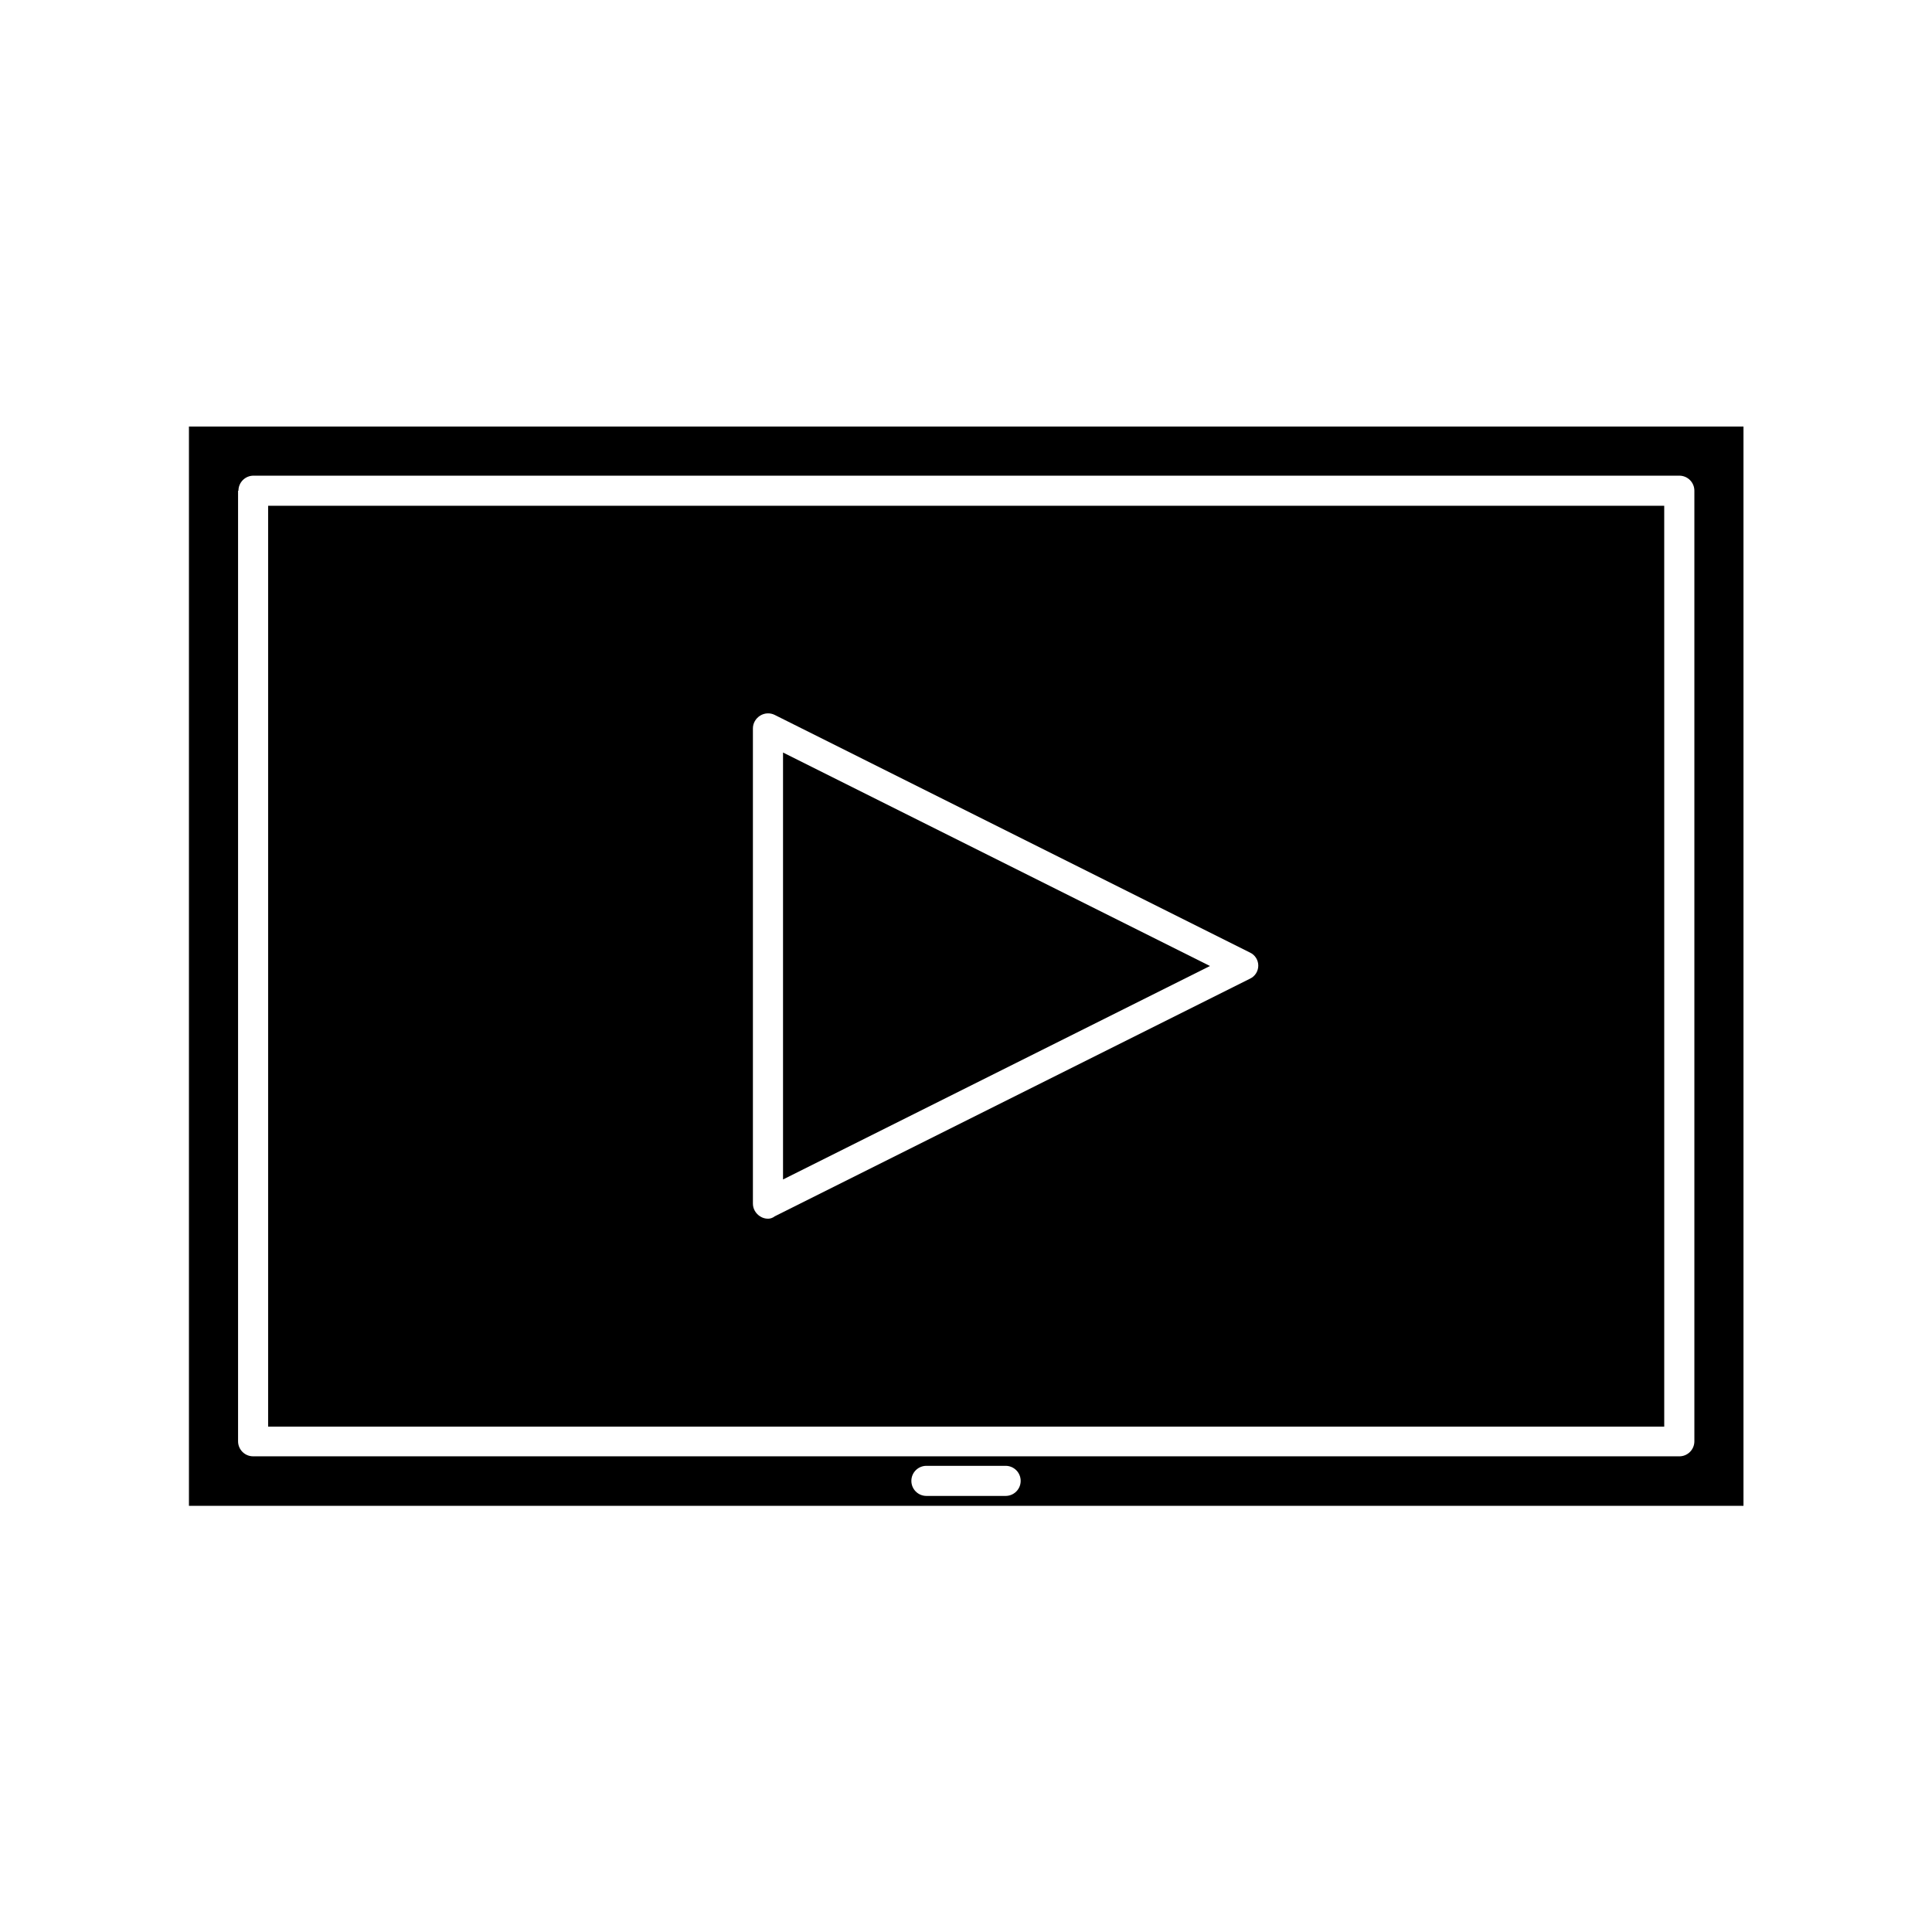
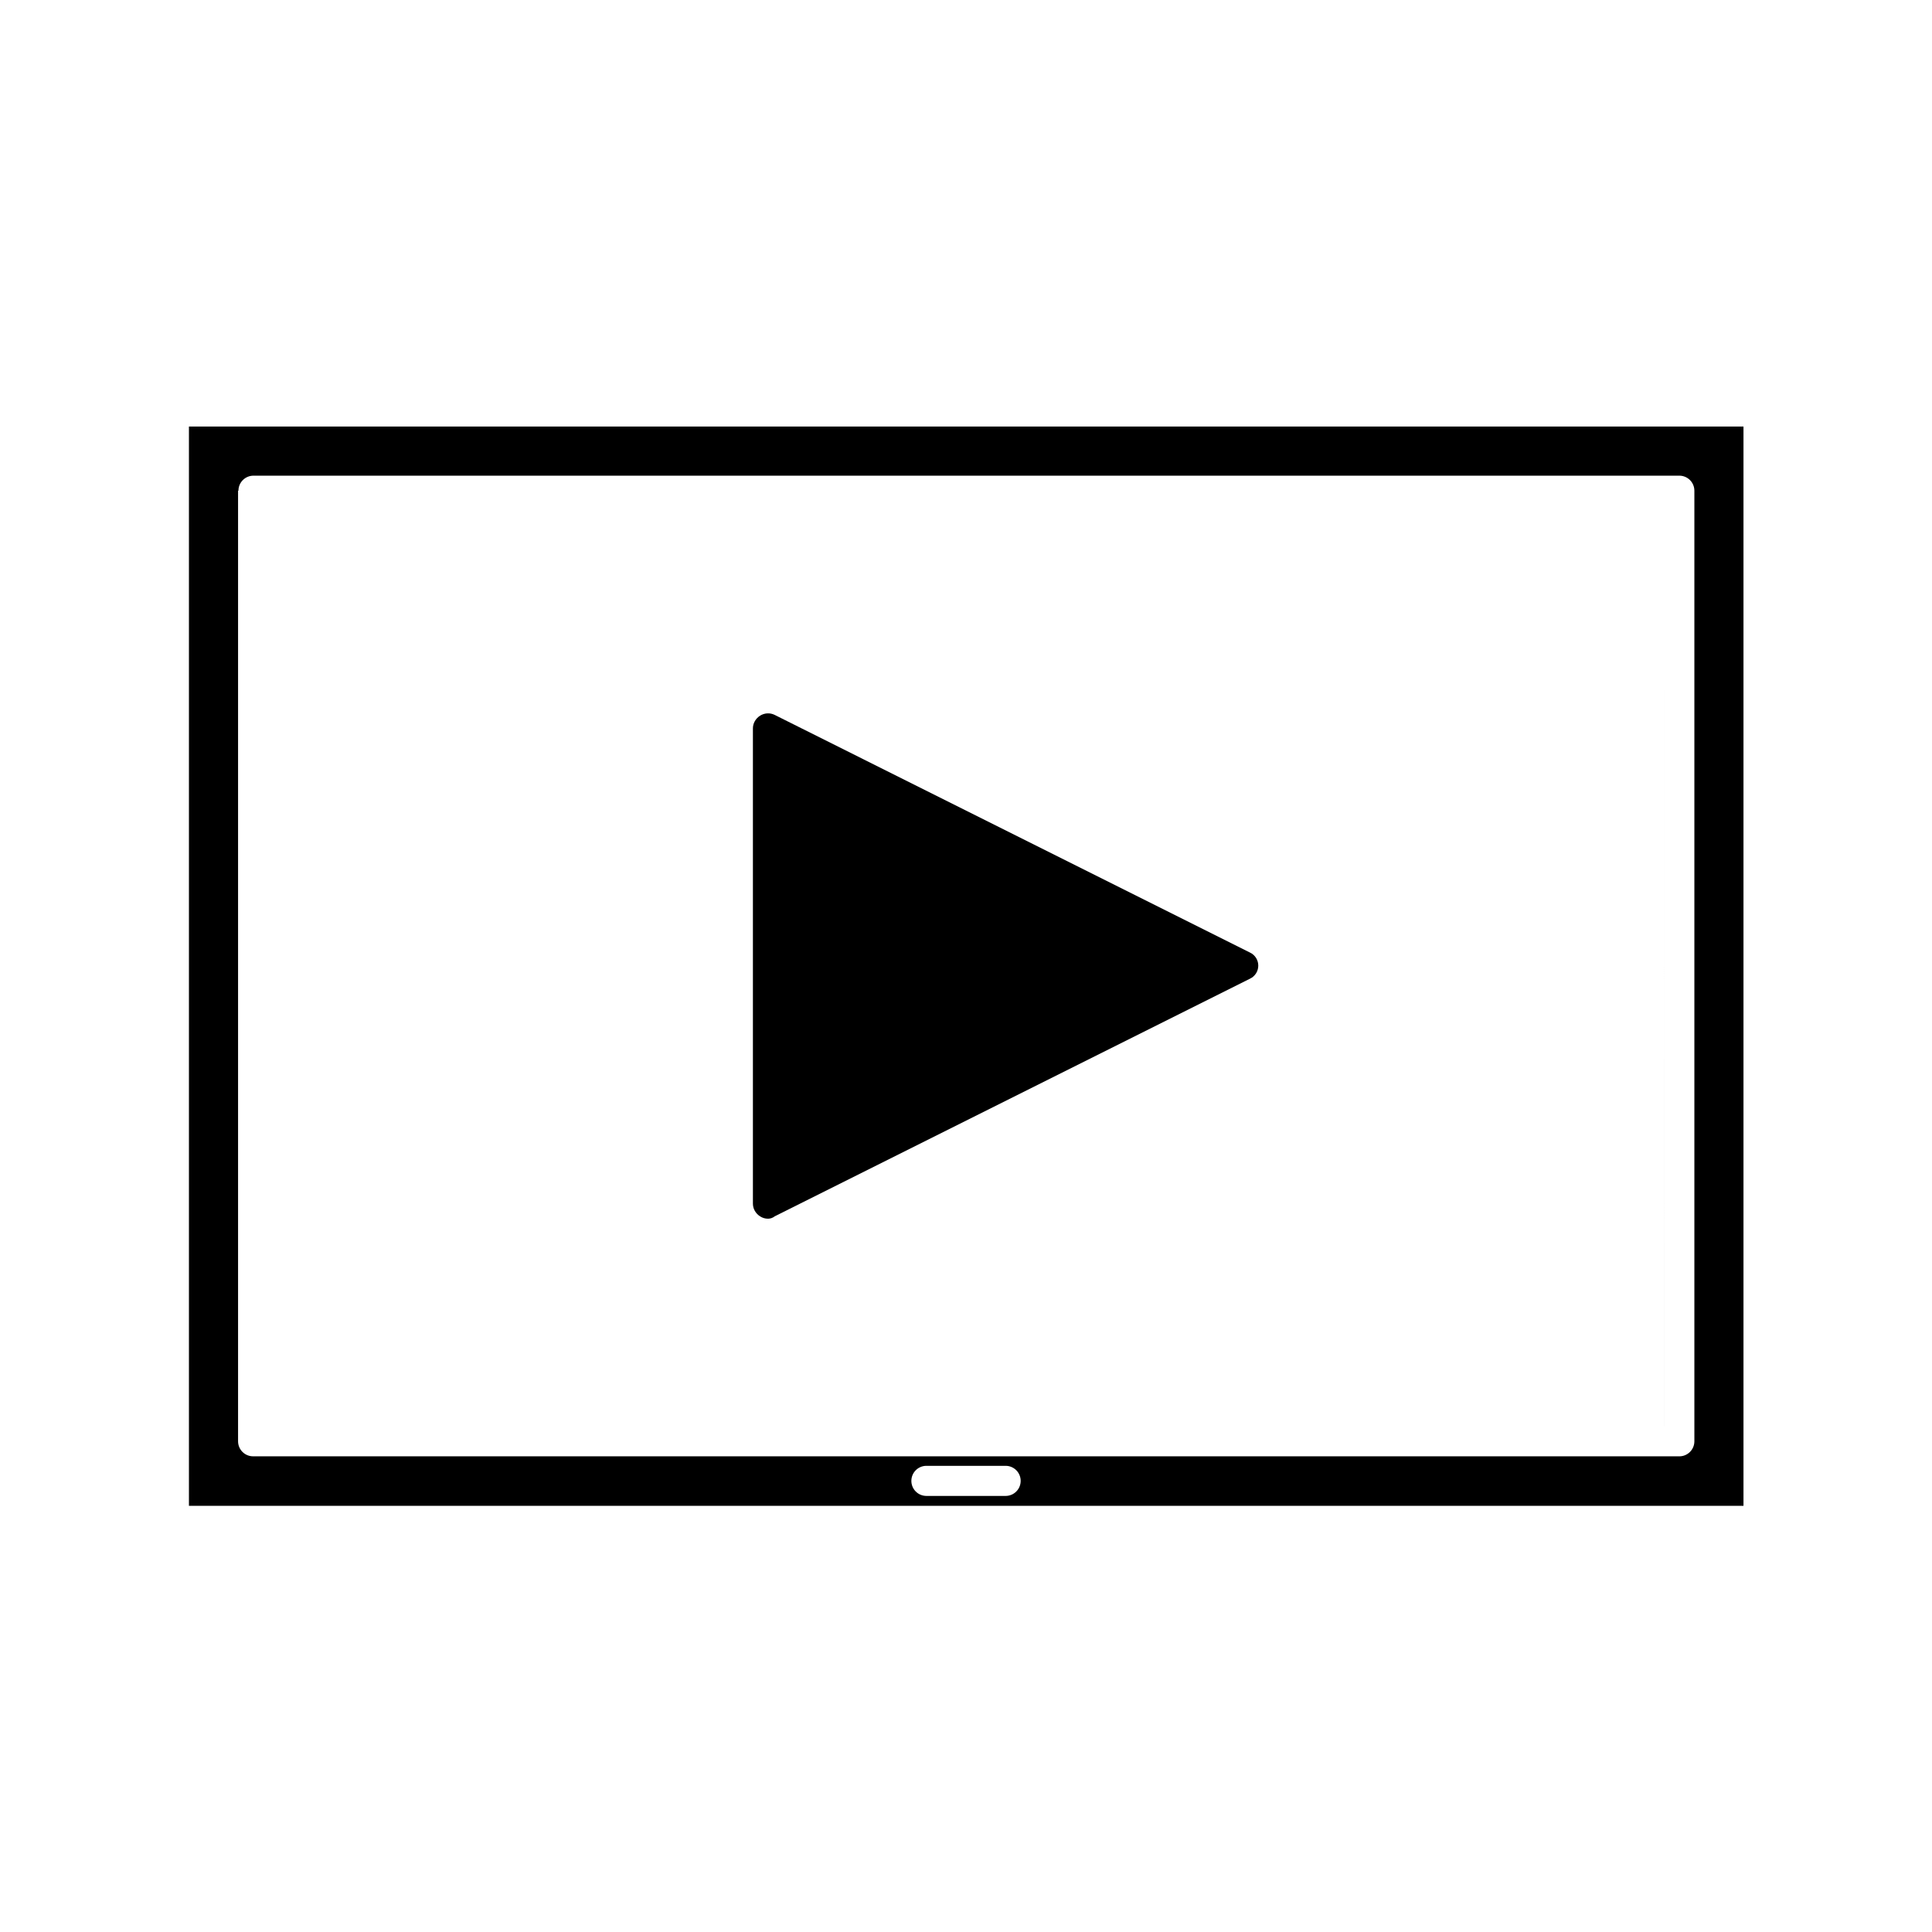
<svg xmlns="http://www.w3.org/2000/svg" fill="#000000" width="800px" height="800px" version="1.1" viewBox="144 144 512 512">
  <g>
-     <path d="m351.51 456.57 113.14-56.57-113.14-56.574z" />
-     <path d="m420.99 522.07h164.05l-0.004-244.03h-369.98v244.03zm-73.473-55.102c-0.734 0-1.469-0.211-2.098-0.629-1.156-0.734-1.891-1.996-1.891-3.359v-125.95c0-1.363 0.734-2.625 1.891-3.359 1.156-0.734 2.625-0.84 3.883-0.211l125.95 62.977c1.363 0.629 2.203 1.996 2.203 3.465s-0.84 2.832-2.203 3.465l-125.95 62.977c-0.527 0.418-1.156 0.629-1.785 0.629z" />
+     <path d="m420.99 522.07h164.05l-0.004-244.03v244.03zm-73.473-55.102c-0.734 0-1.469-0.211-2.098-0.629-1.156-0.734-1.891-1.996-1.891-3.359v-125.95c0-1.363 0.734-2.625 1.891-3.359 1.156-0.734 2.625-0.84 3.883-0.211l125.95 62.977c1.363 0.629 2.203 1.996 2.203 3.465s-0.84 2.832-2.203 3.465l-125.95 62.977c-0.527 0.418-1.156 0.629-1.785 0.629z" />
    <path d="m194.07 543.06h411.97v-286.02h-411.97zm216.43-2.625h-20.992c-2.203 0-3.988-1.785-3.988-3.988 0-2.203 1.785-3.988 3.988-3.988h20.992c2.203 0 3.988 1.785 3.988 3.988 0 2.207-1.785 3.988-3.988 3.988zm-203.31-266.39c0-2.203 1.785-3.988 3.988-3.988h377.86c2.203 0 3.988 1.785 3.988 3.988v251.91c0 2.203-1.785 3.988-3.988 3.988l-168.04-0.004h-209.92c-2.203 0-3.988-1.785-3.988-3.988v-251.9z" />
  </g>
</svg>